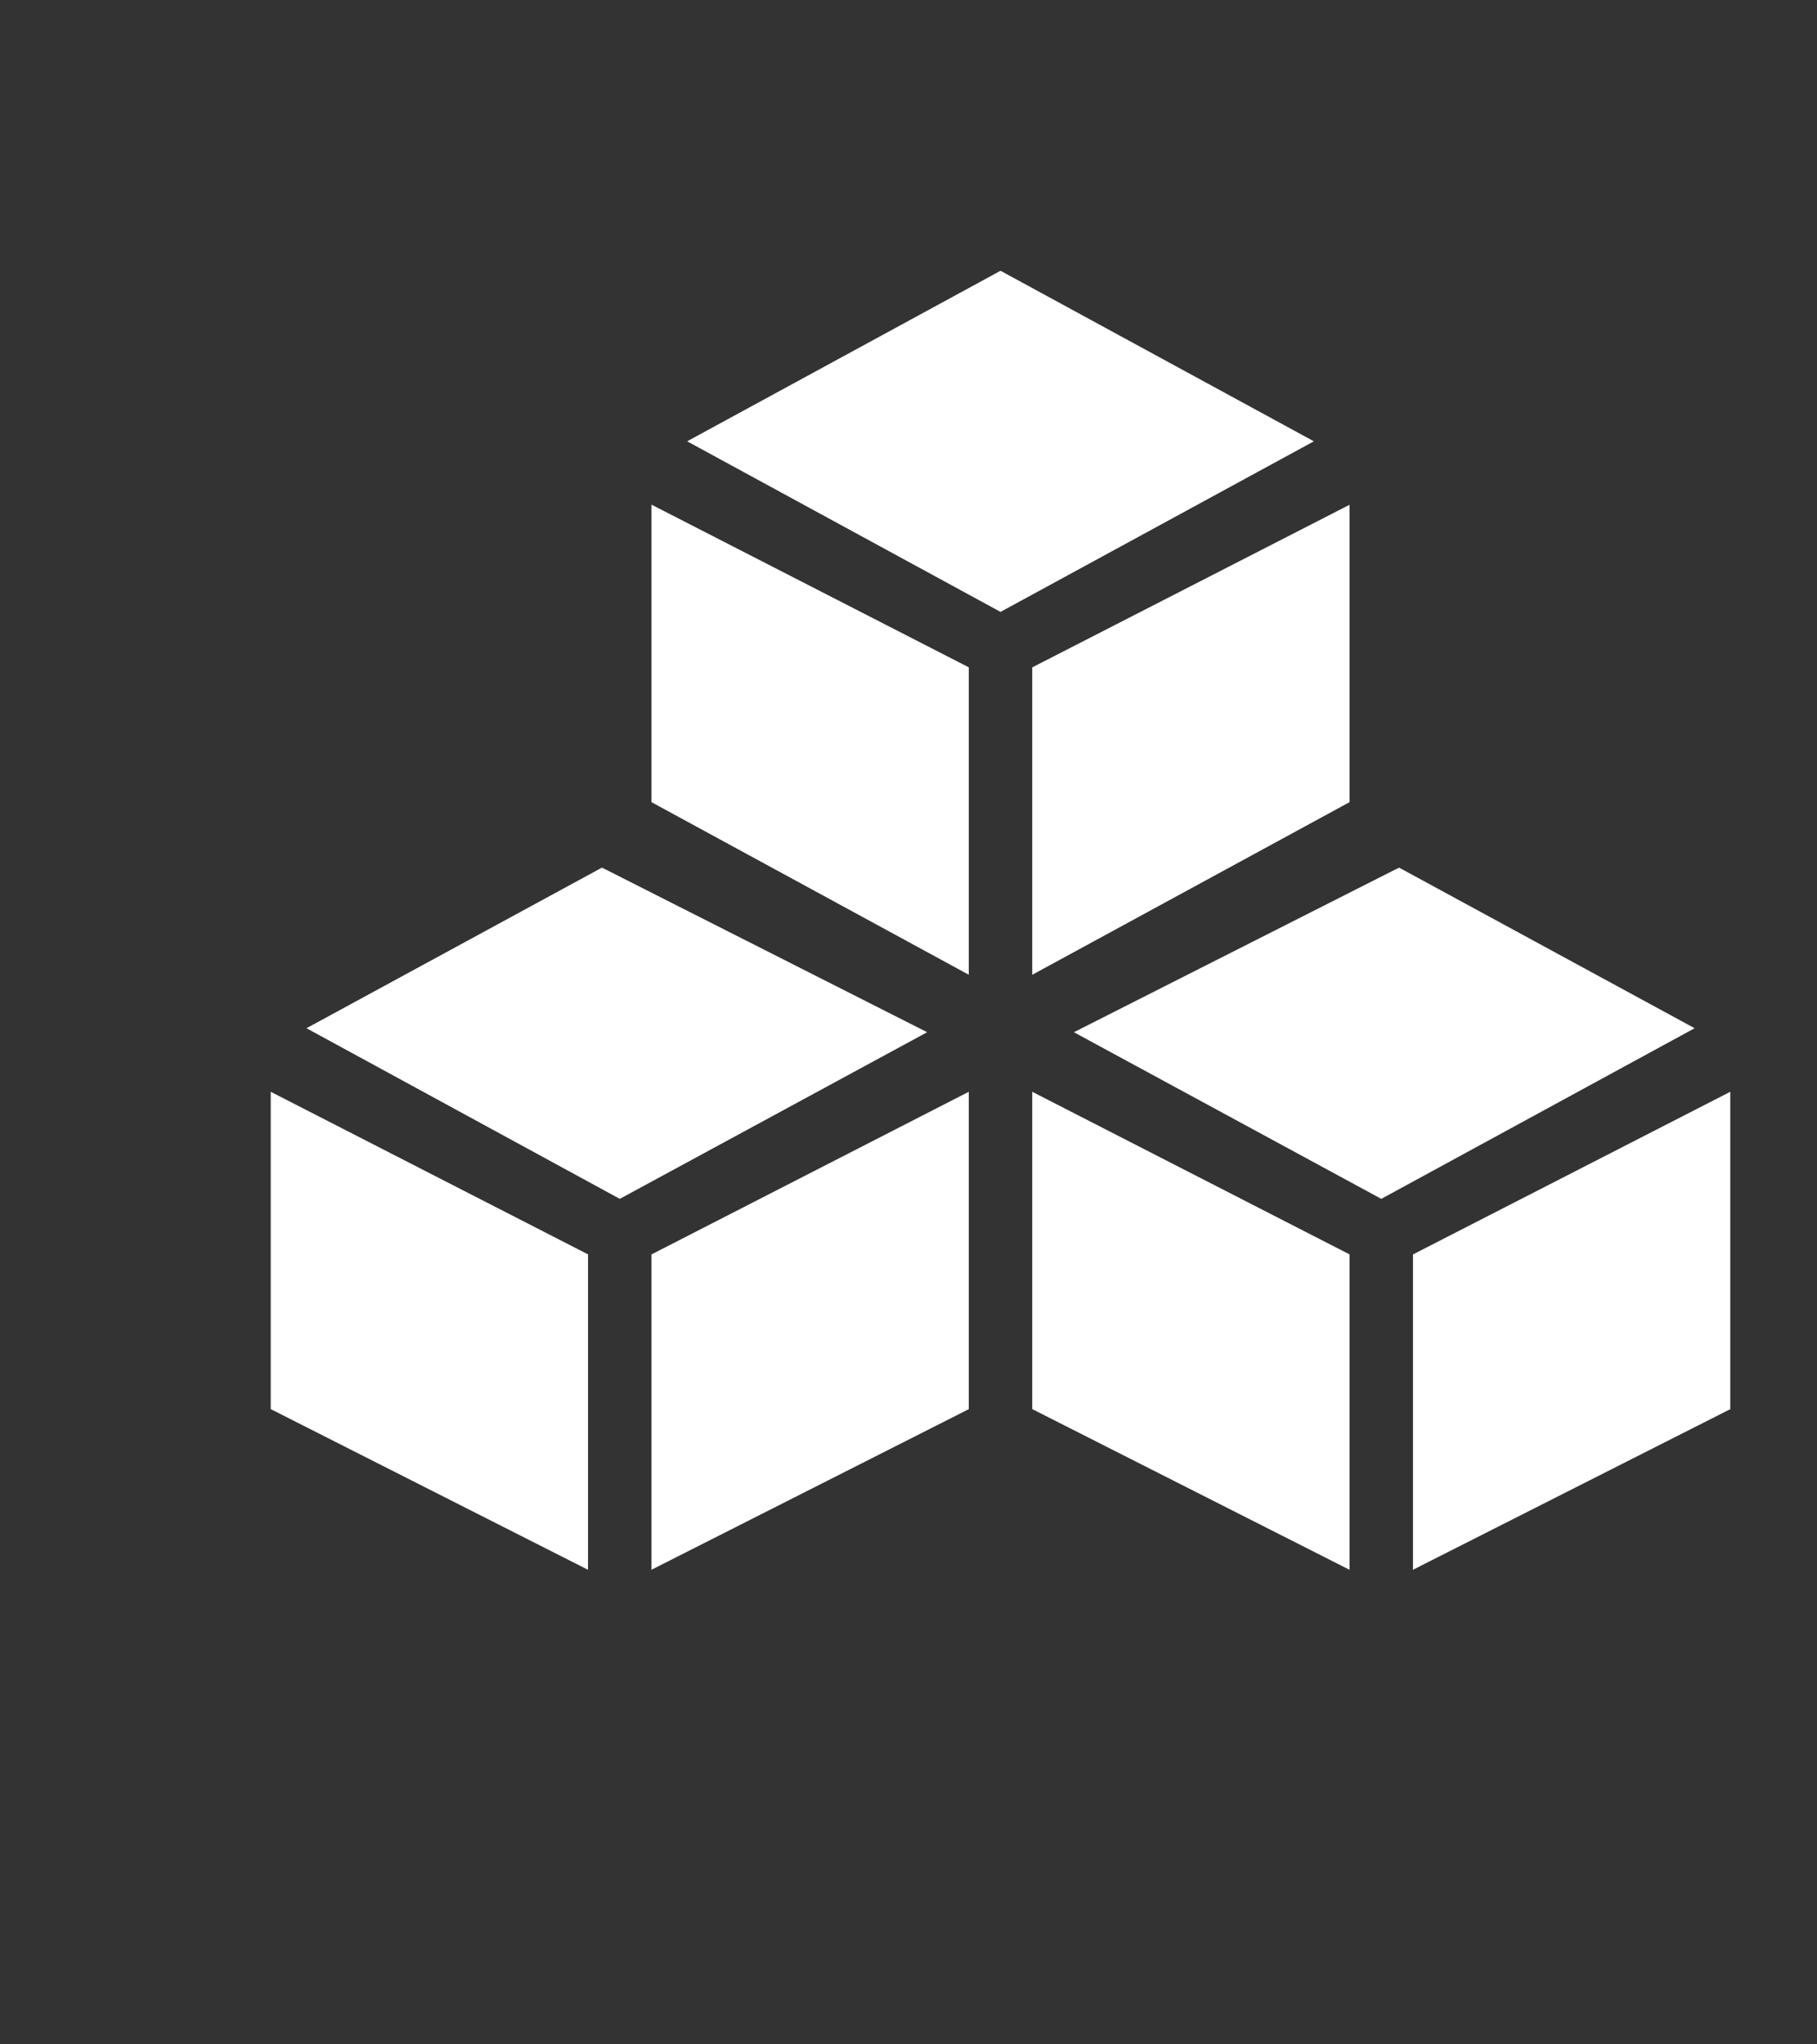
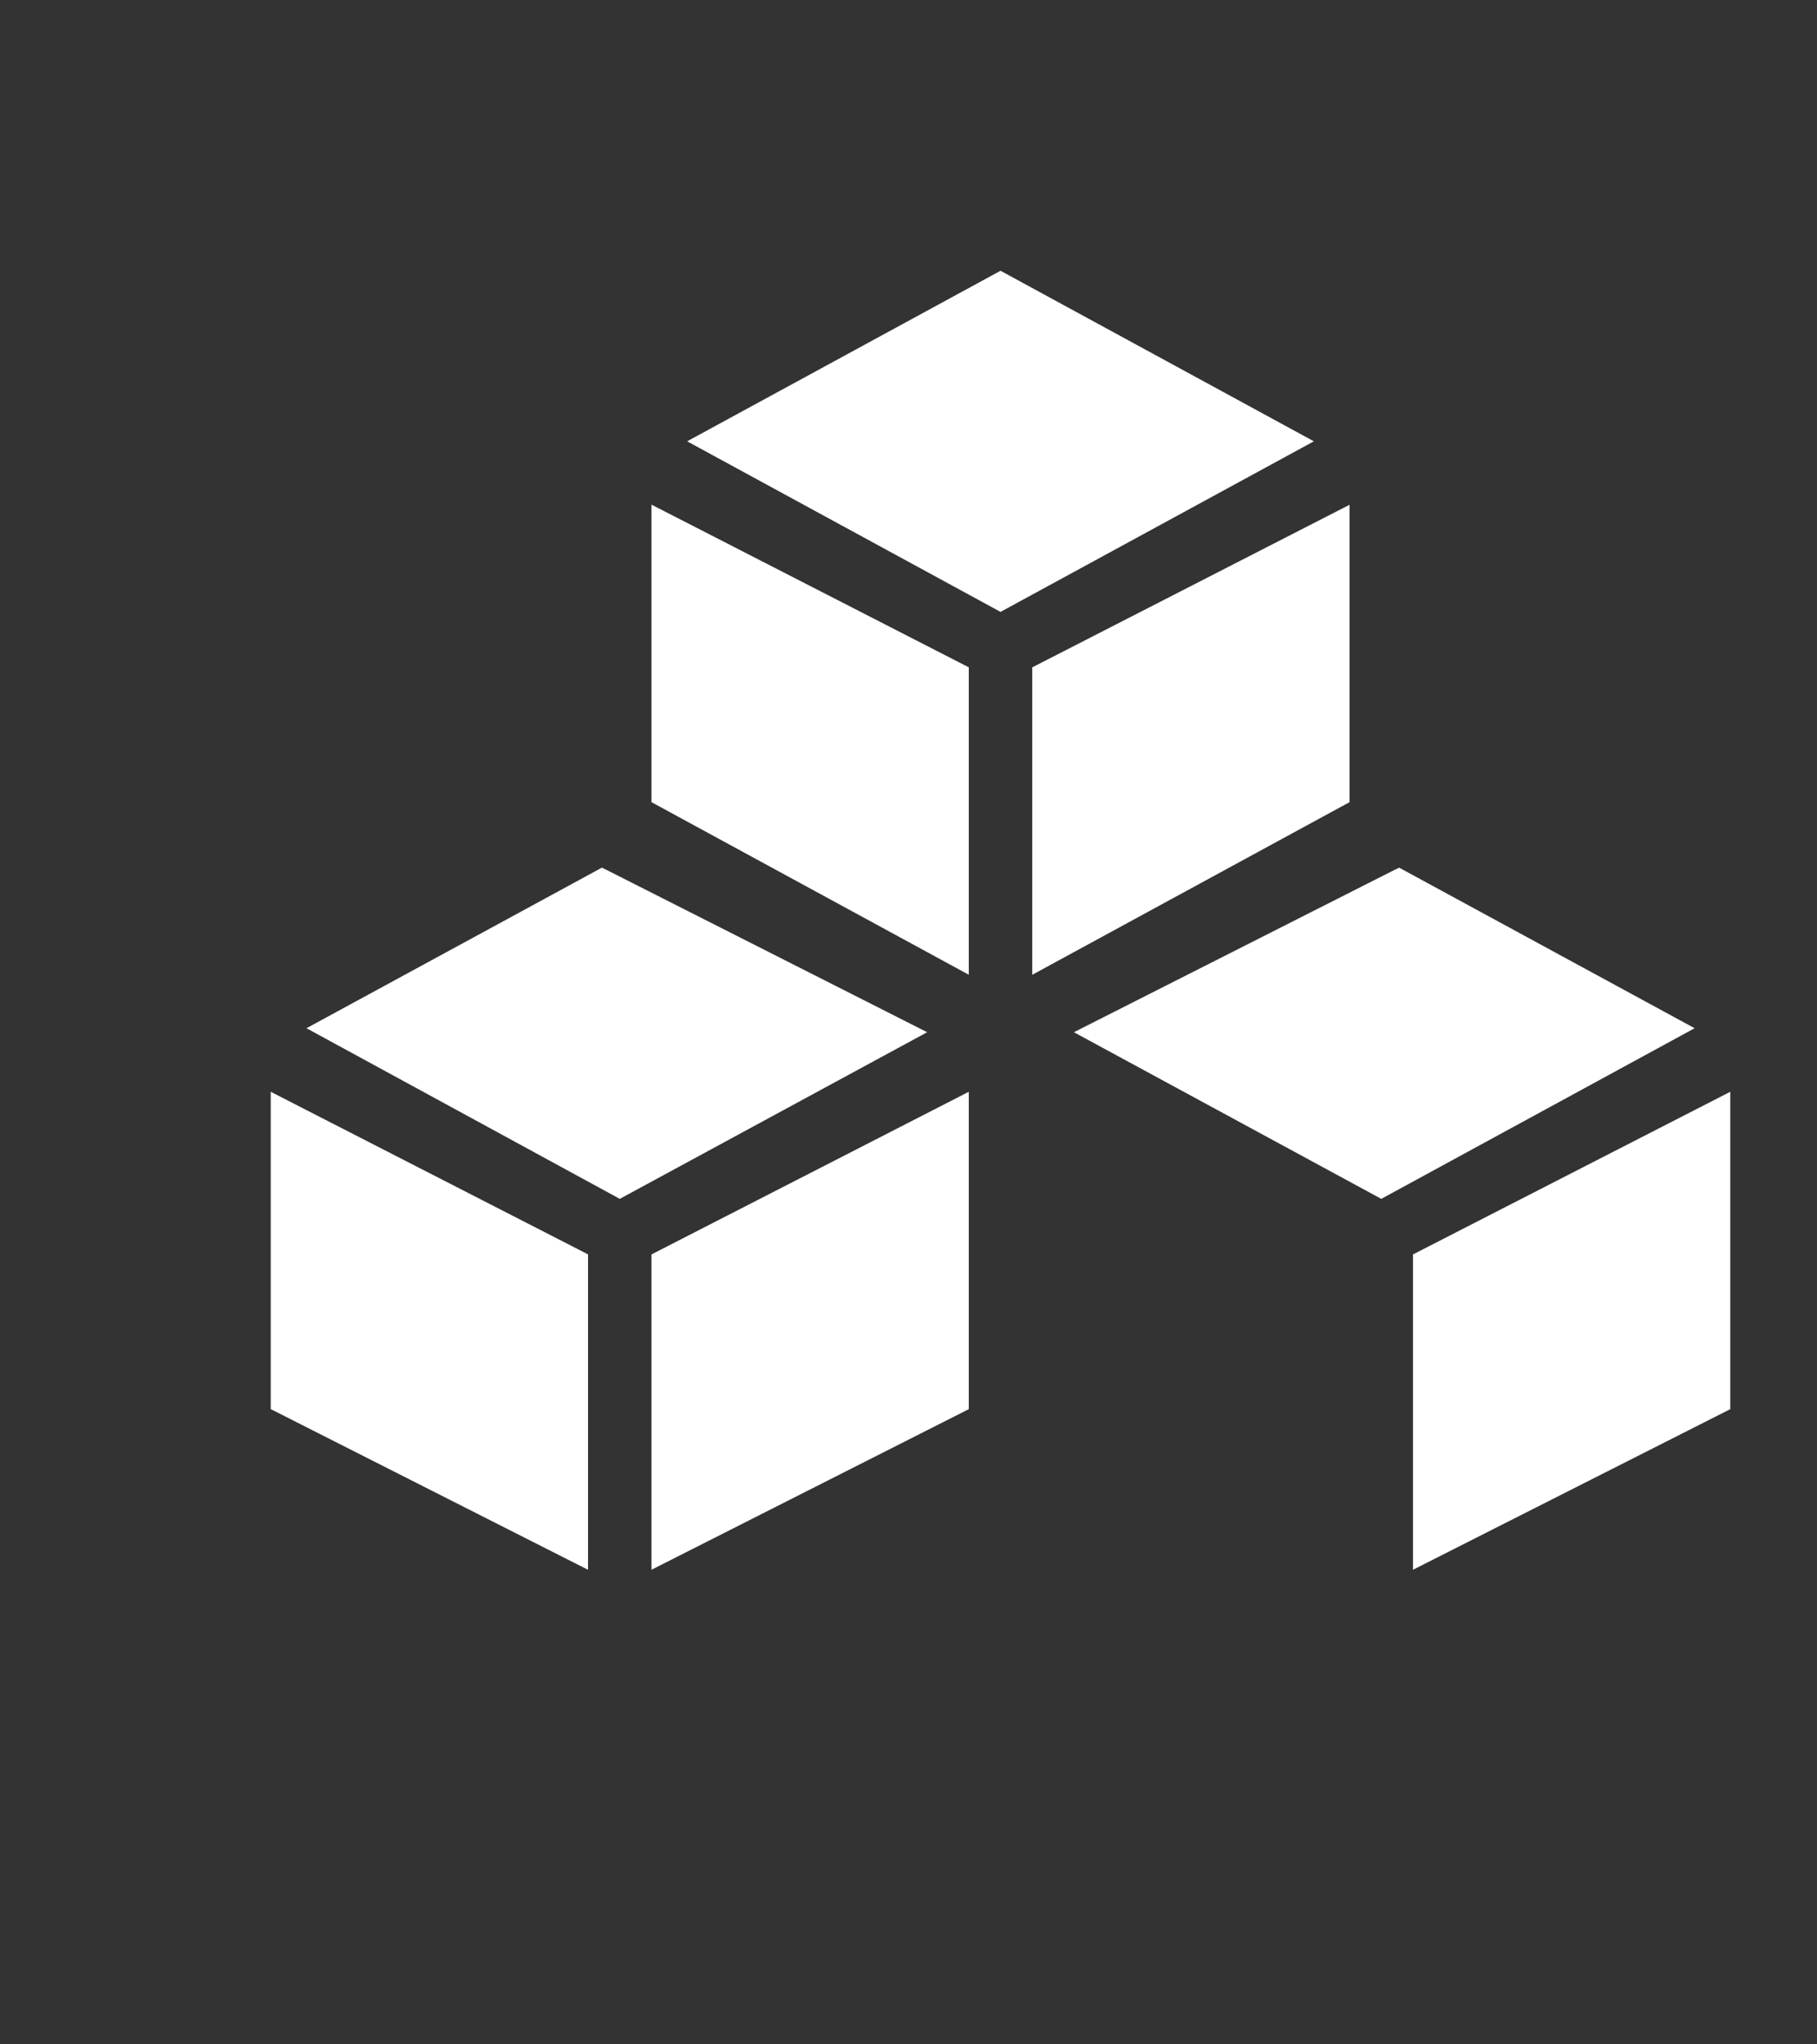
<svg xmlns="http://www.w3.org/2000/svg" fill="none" viewBox="0 0 40 45" height="45" width="40">
  <rect x="0" y="0" width="40" height="45" fill="#333333" stroke="none" />
-   <path fill="white" d="M22.026 5.96L15.127 9.714L22.026 13.469L28.924 9.714L22.026 5.96ZM14.342 11.111V17.657L21.327 21.456V14.689L14.342 11.108V11.111ZM29.709 11.111L22.724 14.69V21.457L29.709 17.657V11.111ZM13.251 19.098L6.747 22.633L13.644 26.389L20.411 22.721L13.338 19.141C13.317 19.131 13.271 19.11 13.251 19.098ZM30.8 19.098C30.781 19.112 30.735 19.131 30.713 19.141L23.641 22.721L30.408 26.389L37.306 22.633L30.8 19.098ZM5.96 24.032V31.017L12.945 34.554V27.611L5.96 24.032ZM21.327 24.032L14.342 27.612V34.553L21.327 31.018V24.032ZM22.724 24.032V31.017L29.709 34.554V27.611L22.724 24.032ZM38.091 24.032L31.106 27.612V34.553L38.091 31.018V24.032Z" />
+   <path fill="white" d="M22.026 5.96L15.127 9.714L22.026 13.469L28.924 9.714L22.026 5.96ZM14.342 11.111V17.657L21.327 21.456V14.689L14.342 11.108V11.111ZM29.709 11.111L22.724 14.69V21.457L29.709 17.657V11.111ZM13.251 19.098L6.747 22.633L13.644 26.389L20.411 22.721L13.338 19.141C13.317 19.131 13.271 19.11 13.251 19.098ZM30.8 19.098C30.781 19.112 30.735 19.131 30.713 19.141L23.641 22.721L30.408 26.389L37.306 22.633L30.8 19.098ZM5.96 24.032V31.017L12.945 34.554V27.611L5.96 24.032ZM21.327 24.032L14.342 27.612V34.553L21.327 31.018V24.032ZM22.724 24.032V31.017V27.611L22.724 24.032ZM38.091 24.032L31.106 27.612V34.553L38.091 31.018V24.032Z" />
</svg>